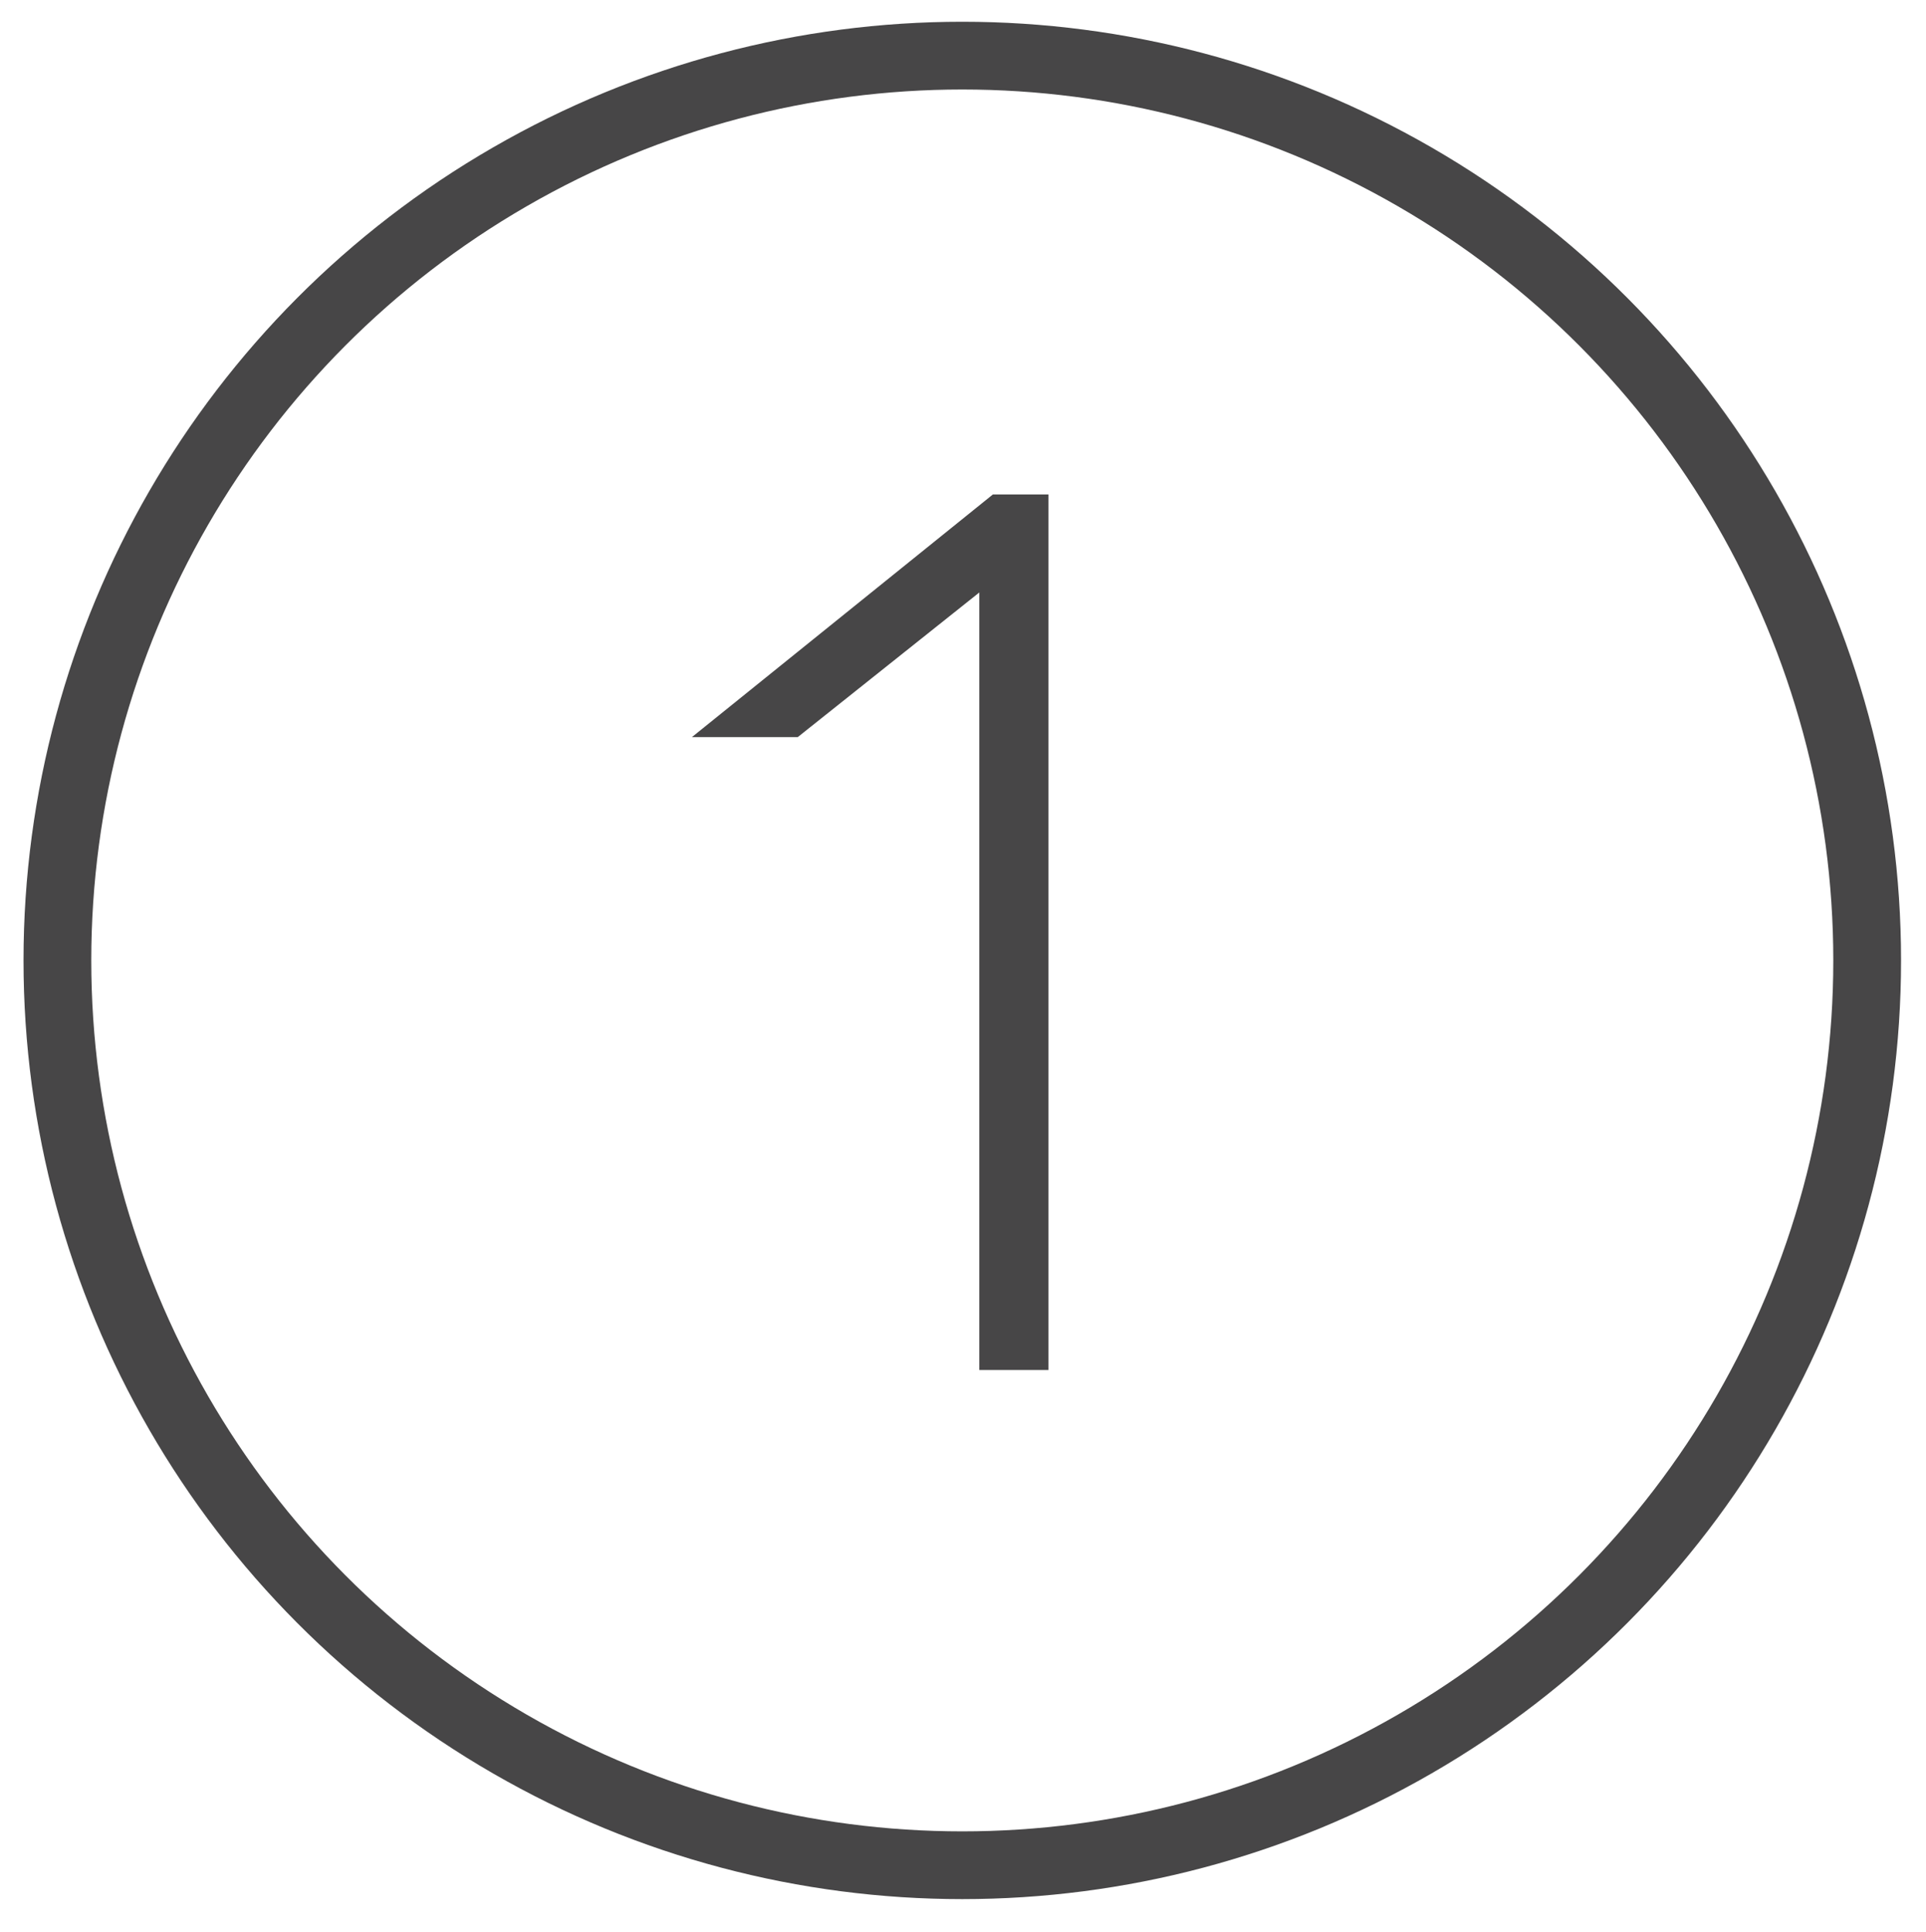
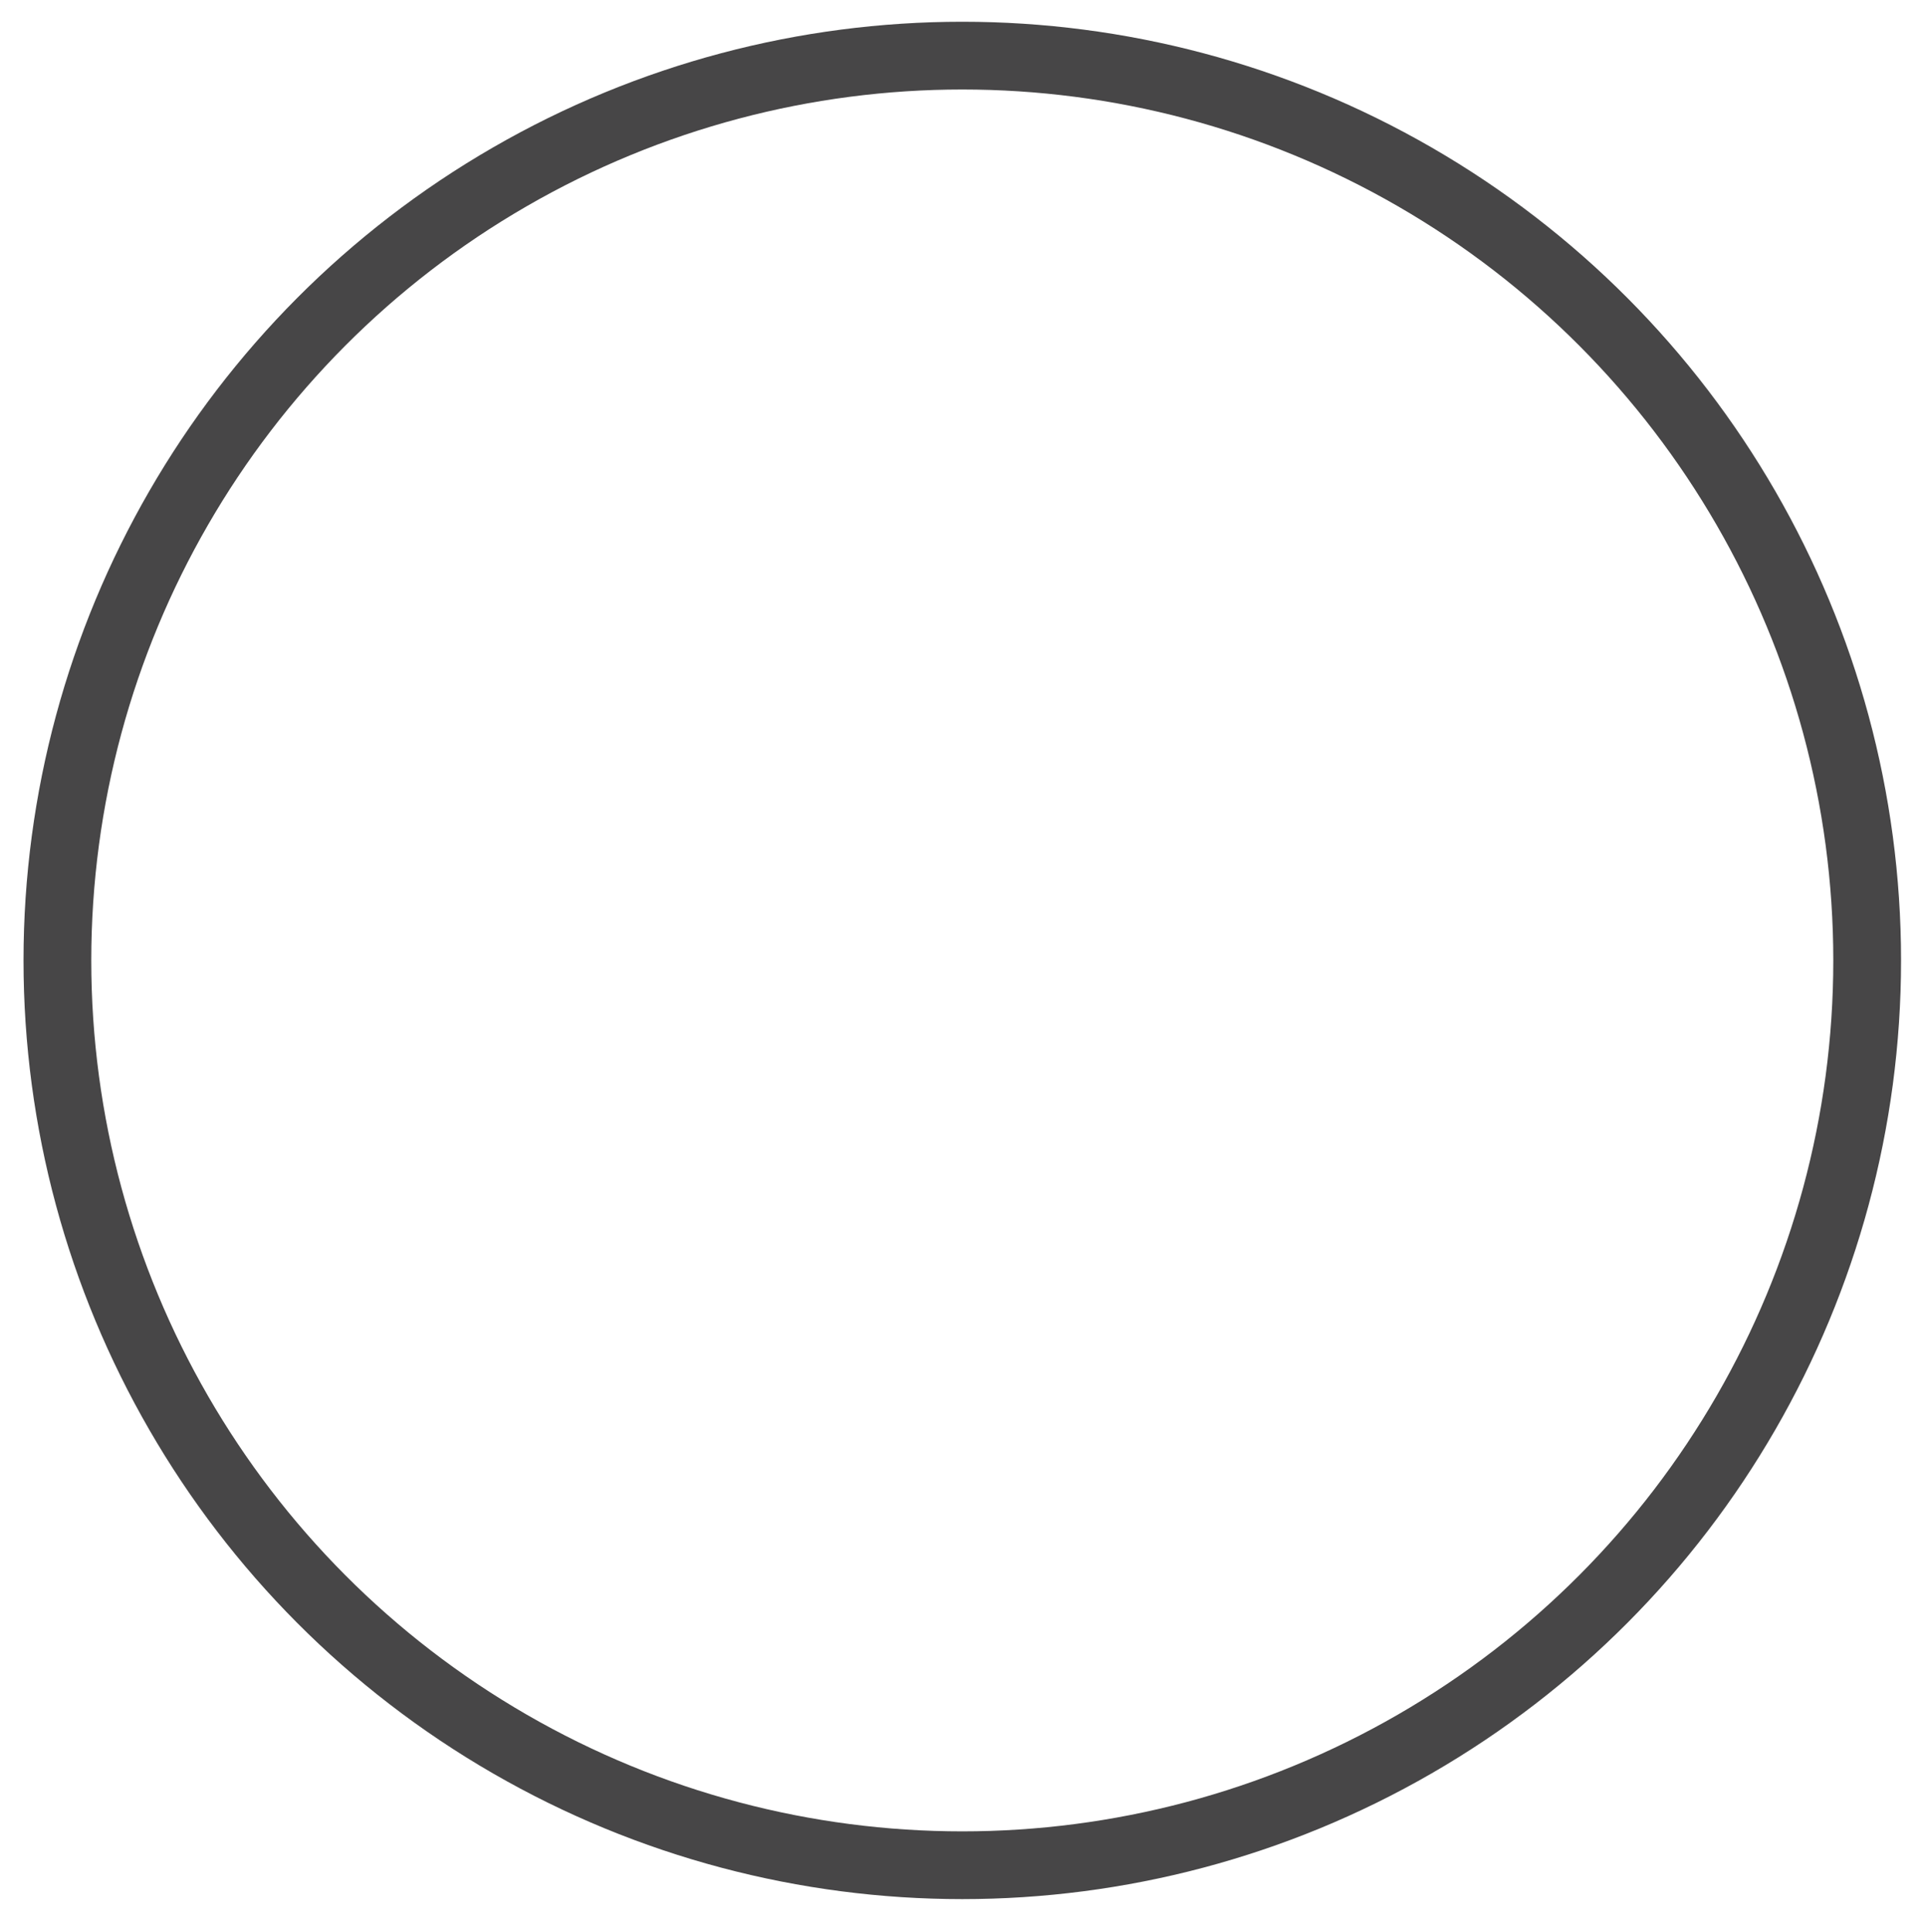
<svg xmlns="http://www.w3.org/2000/svg" version="1.1" id="Layer_1" x="0px" y="0px" width="255.814px" height="256.589px" viewBox="0 0 255.814 256.589" enable-background="new 0 0 255.814 256.589" xml:space="preserve">
  <circle fill="none" stroke="#474647" stroke-width="9" stroke-miterlimit="10" cx="127.812" cy="127.577" r="120.188" />
  <g>
-     <path fill="#474647" d="M130.073,181.984V78.699l-24.11,19.21H91.906l39.967-32.226h7.38v116.301H130.073z" />
-   </g>
+     </g>
</svg>